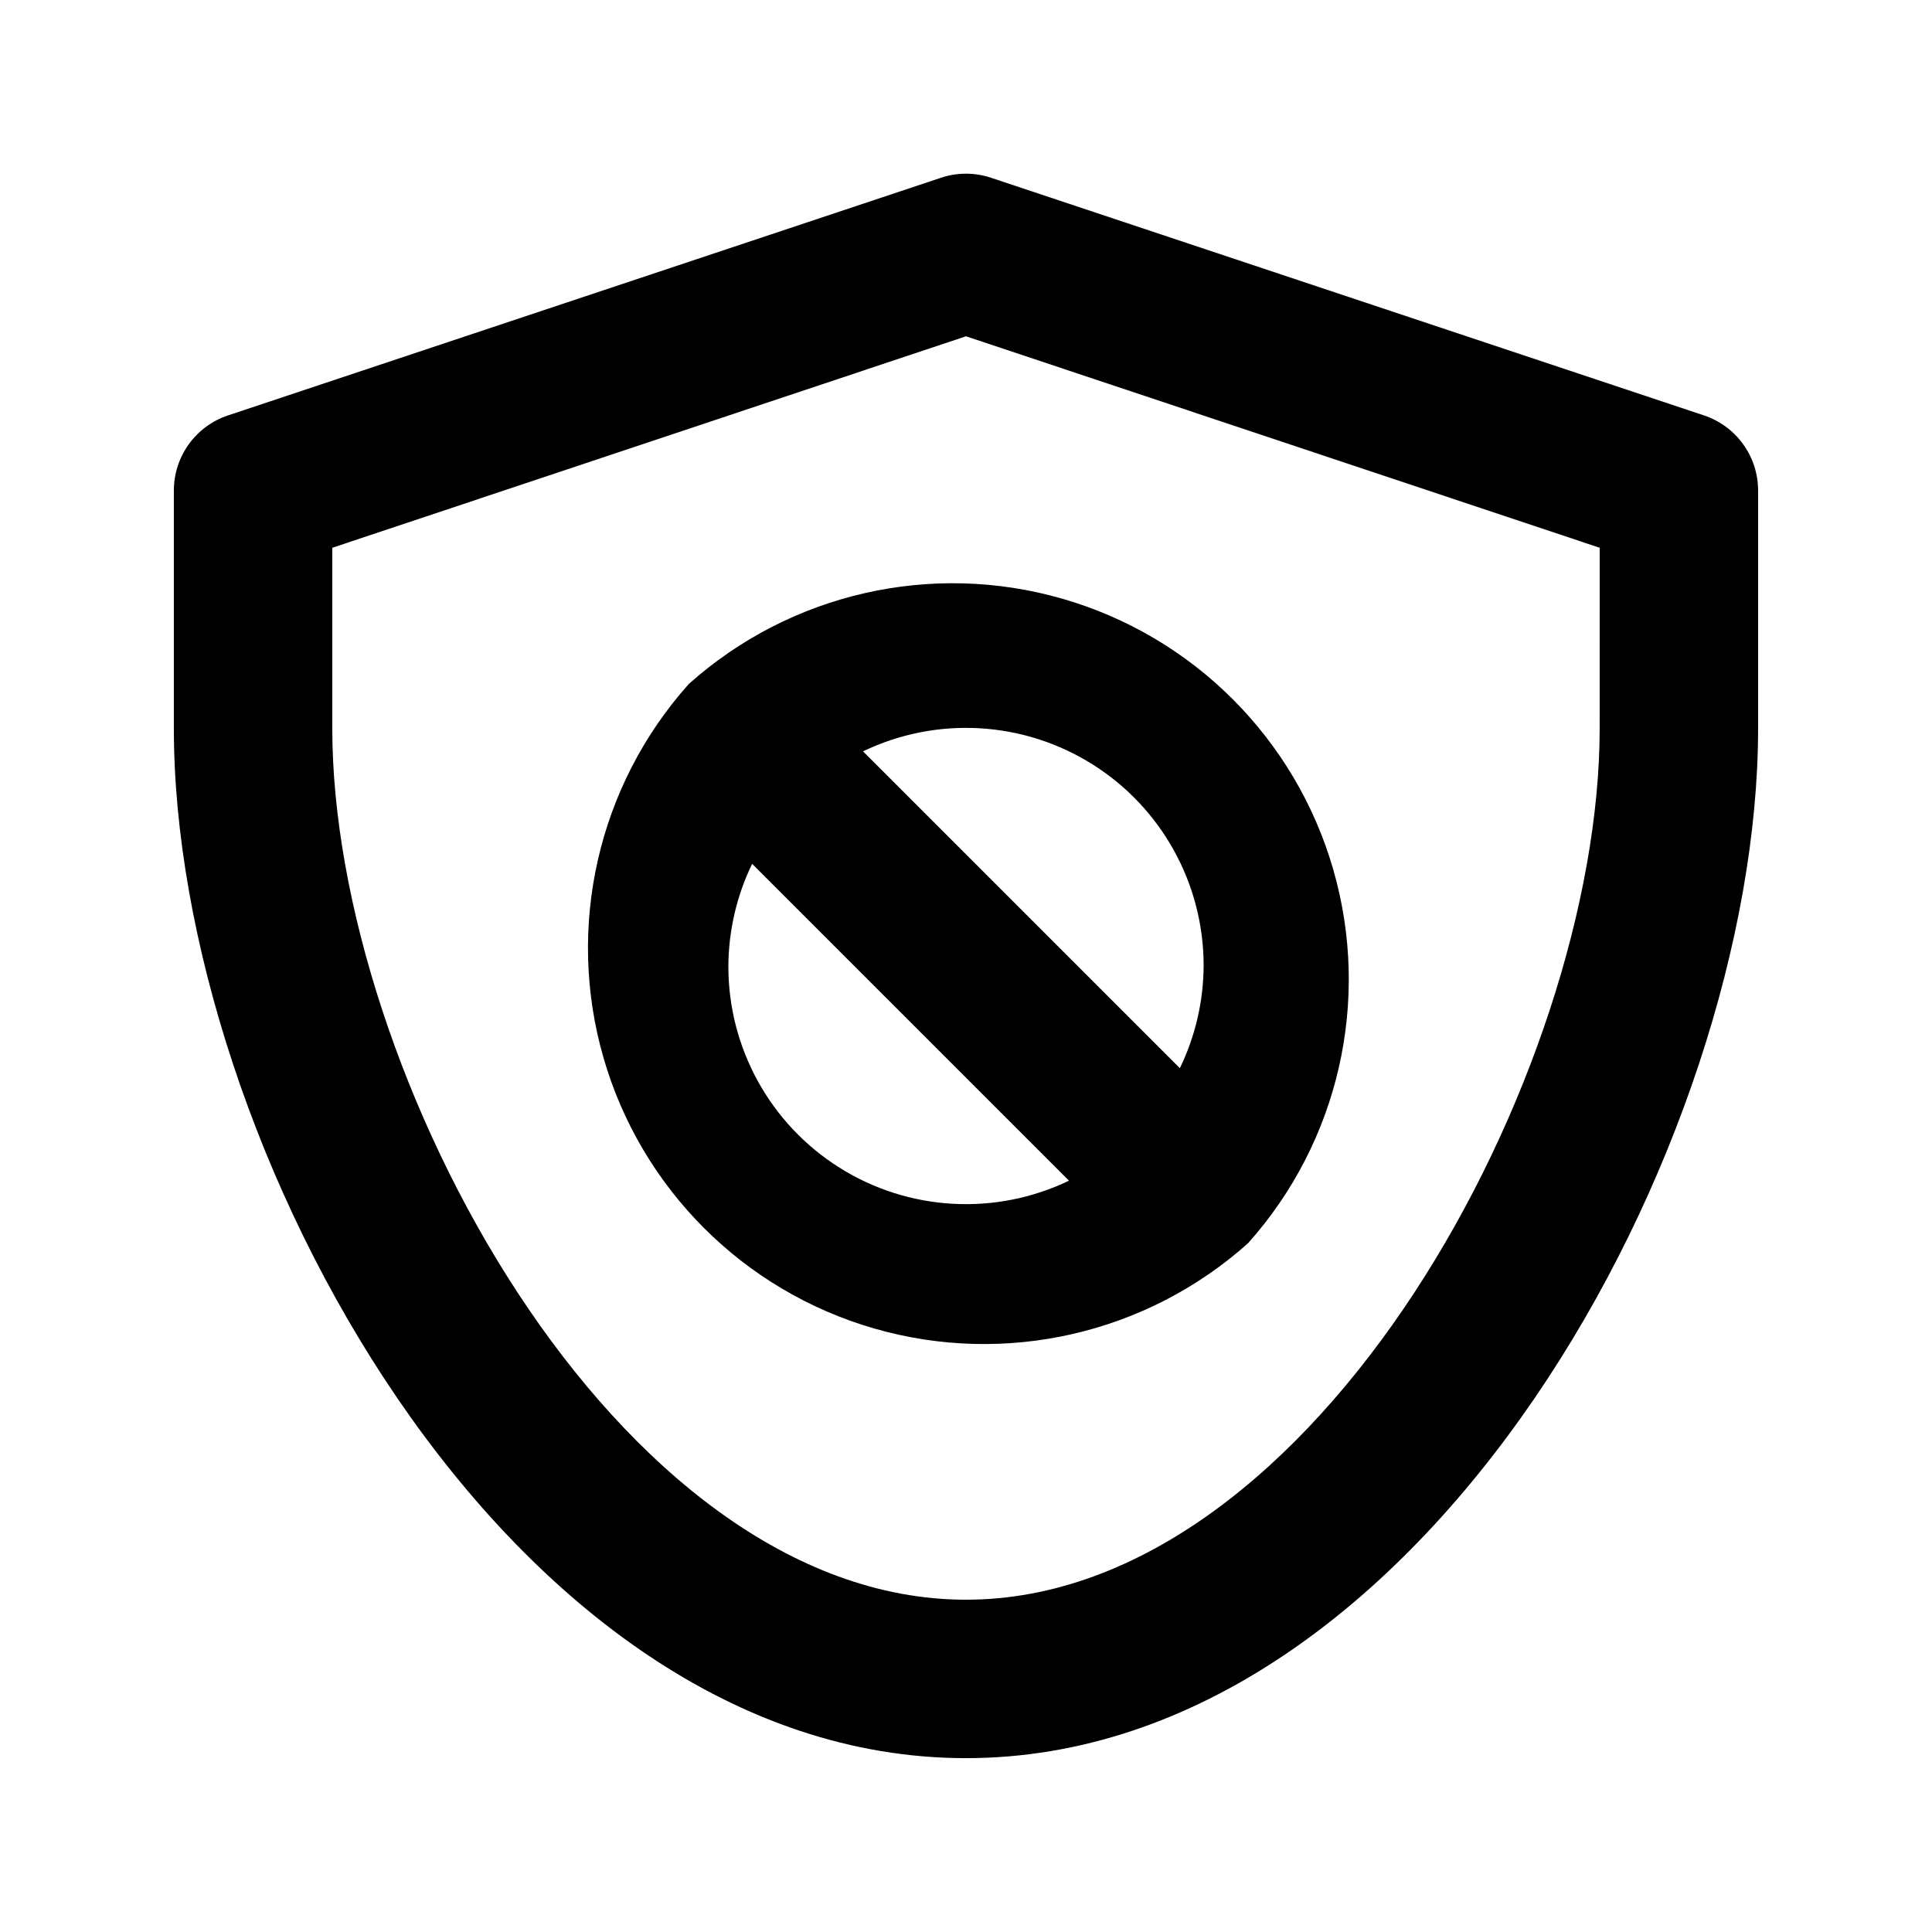
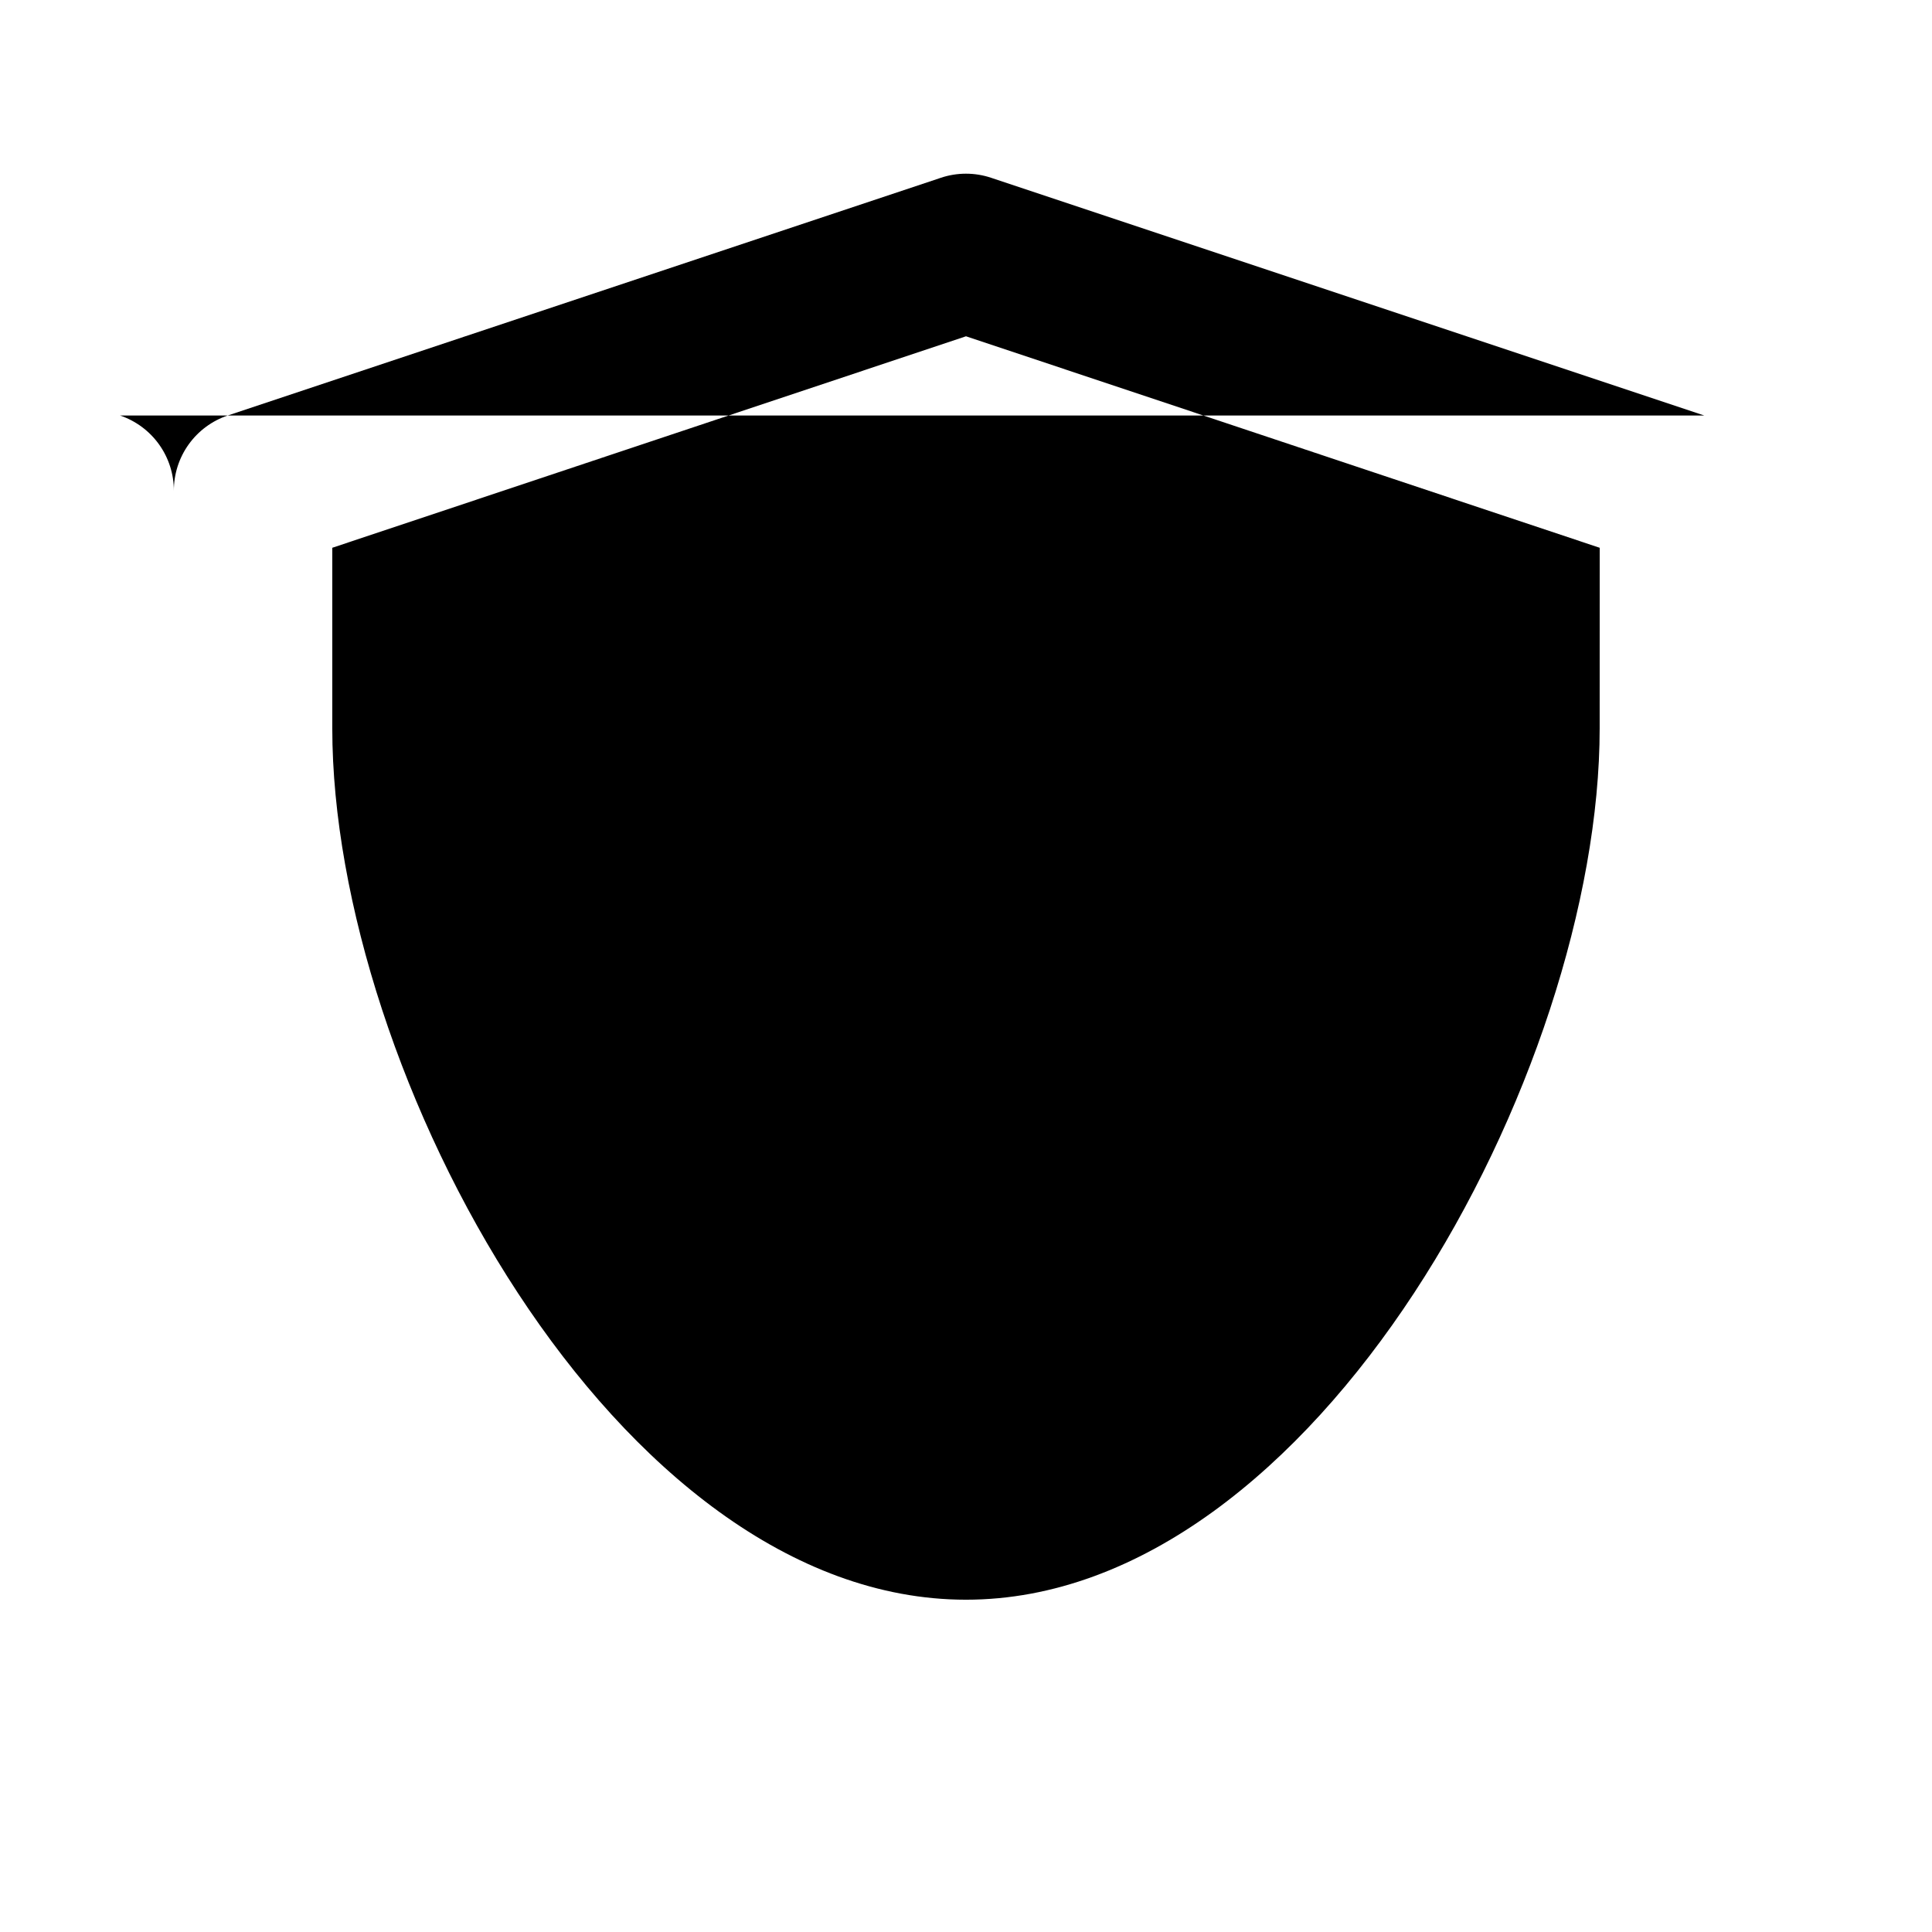
<svg xmlns="http://www.w3.org/2000/svg" fill="#000000" width="800px" height="800px" version="1.1" viewBox="144 144 512 512">
  <g>
-     <path d="m326.53 325.27c-24.062 26.918-32.602 64.312-22.609 99.004 9.996 34.691 37.117 61.816 71.809 71.809 34.695 9.992 72.086 1.453 99.004-22.605 24.062-26.918 32.598-64.312 22.605-99.004-9.992-34.695-37.113-61.816-71.805-71.809-34.695-9.992-72.09-1.453-99.004 22.605zm10.496 74.734c0.055-9.383 2.207-18.637 6.297-27.082l83.969 83.969c-19.535 9.395-42.531 8.078-60.867-3.477-18.34-11.559-29.445-31.734-29.398-53.41zm125.95 0c-0.059 9.383-2.211 18.633-6.301 27.078l-83.969-83.969c19.539-9.391 42.531-8.078 60.871 3.481 18.336 11.555 29.441 31.73 29.398 53.41z" />
-     <path d="m595.64 254.11-188.93-62.977c-4.356-1.473-9.078-1.473-13.434 0l-188.93 62.977c-4.168 1.406-7.789 4.09-10.352 7.668-2.562 3.578-3.934 7.871-3.922 12.273v62.977c0 109.79 88.168 272.9 209.92 272.9 121.75-0.004 209.92-163.11 209.92-272.9v-62.977c0.012-4.402-1.359-8.695-3.922-12.273-2.562-3.578-6.184-6.262-10.352-7.668zm-27.711 82.918c0 91.105-75.152 230.91-167.94 230.91-92.781-0.004-167.93-139.81-167.93-230.91v-47.863l167.94-56.047 167.94 56.047z" />
+     <path d="m595.64 254.11-188.93-62.977c-4.356-1.473-9.078-1.473-13.434 0l-188.93 62.977c-4.168 1.406-7.789 4.09-10.352 7.668-2.562 3.578-3.934 7.871-3.922 12.273v62.977v-62.977c0.012-4.402-1.359-8.695-3.922-12.273-2.562-3.578-6.184-6.262-10.352-7.668zm-27.711 82.918c0 91.105-75.152 230.91-167.94 230.91-92.781-0.004-167.93-139.81-167.93-230.91v-47.863l167.94-56.047 167.94 56.047z" />
  </g>
</svg>